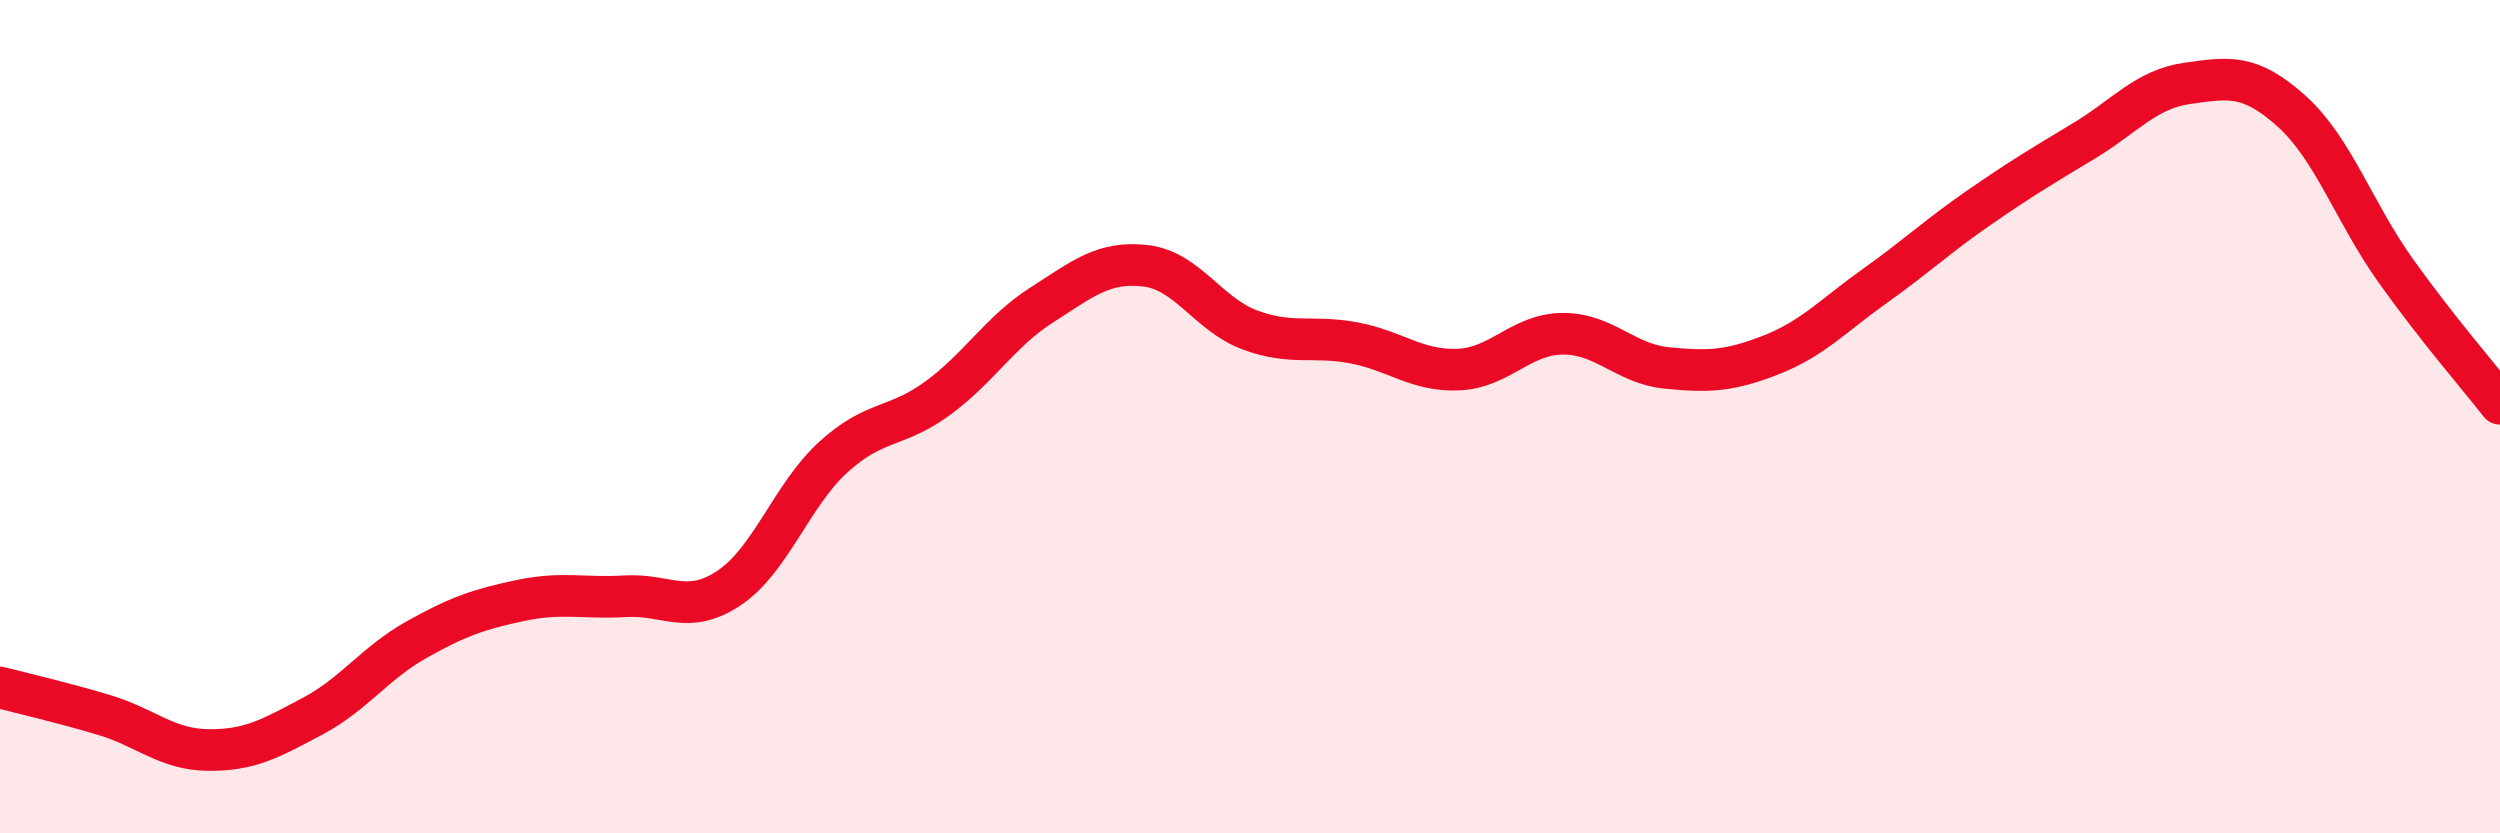
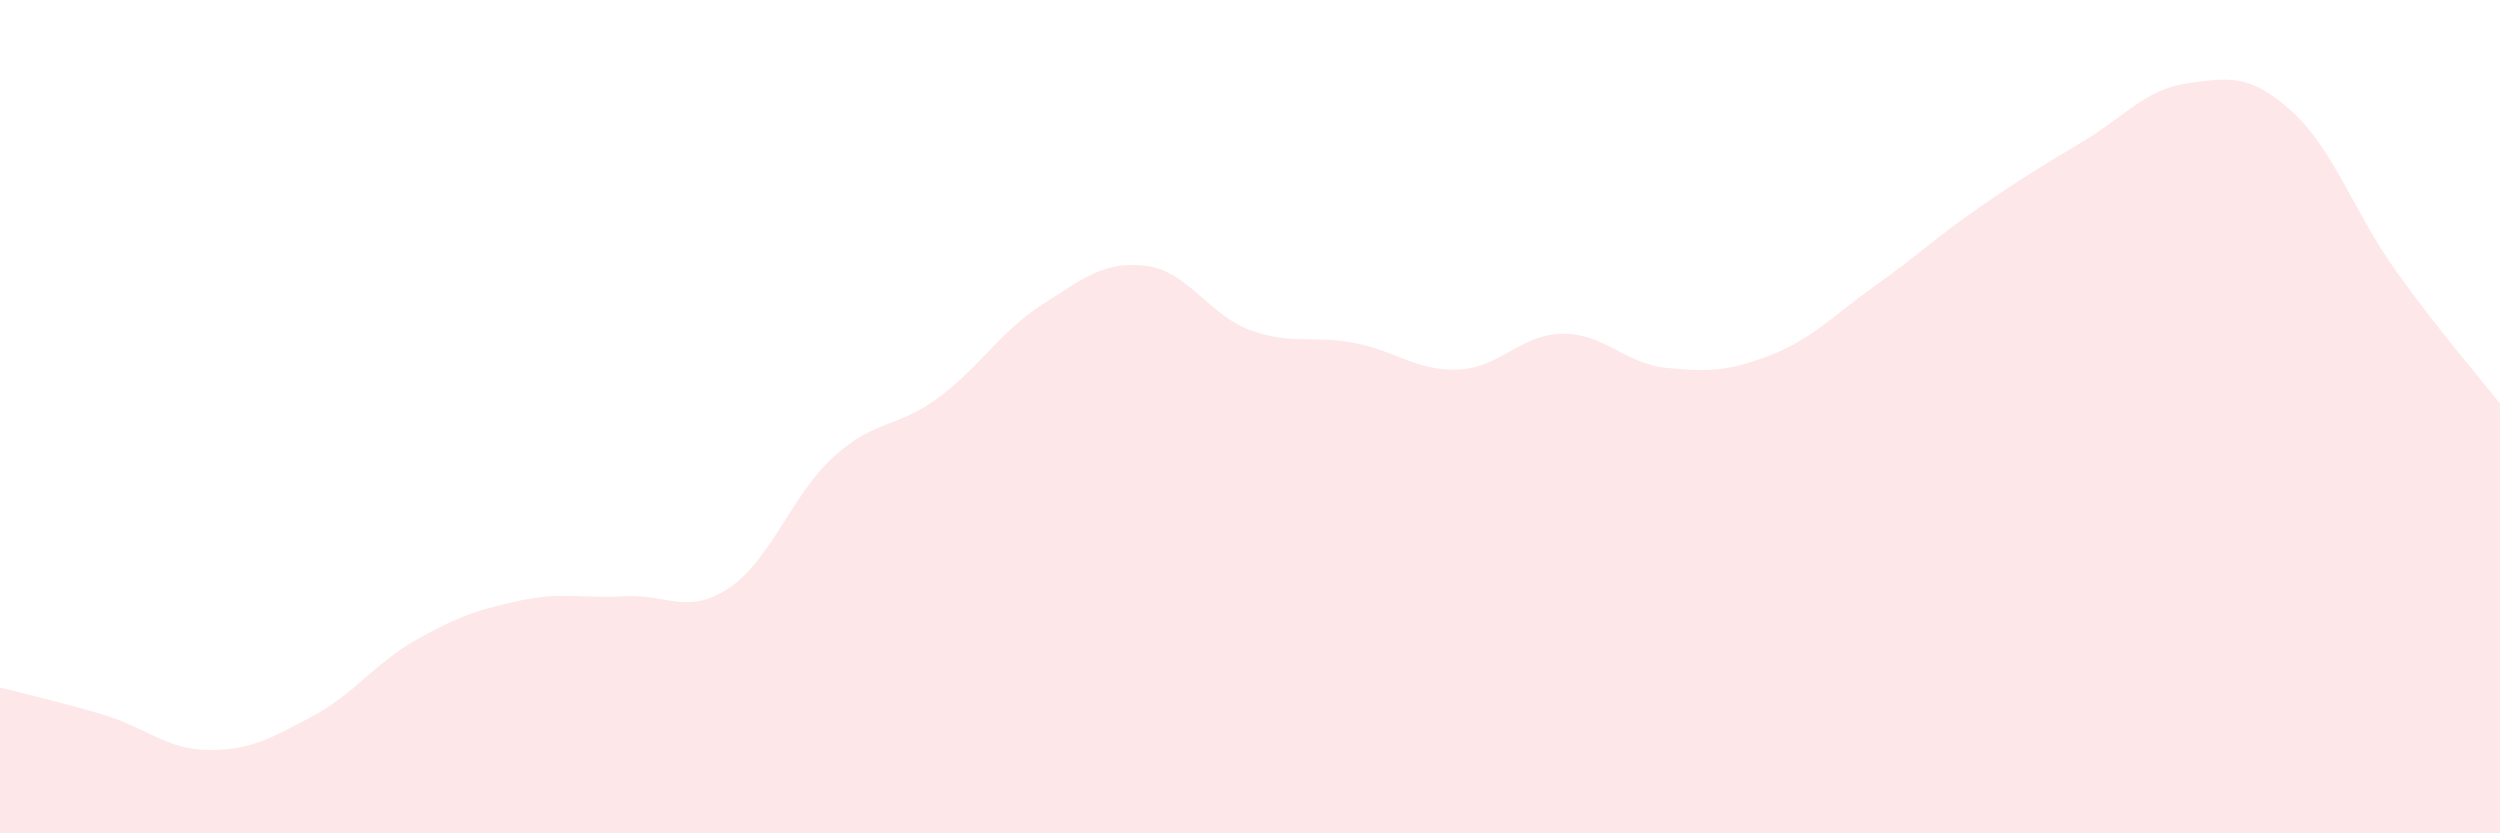
<svg xmlns="http://www.w3.org/2000/svg" width="60" height="20" viewBox="0 0 60 20">
  <path d="M 0,16.5 C 0.5,16.63 1.5,16.86 2.5,17.16 C 3.5,17.46 4,17.99 5,18 C 6,18.01 6.5,17.72 7.5,17.19 C 8.5,16.66 9,15.91 10,15.35 C 11,14.79 11.5,14.62 12.5,14.41 C 13.5,14.2 14,14.37 15,14.31 C 16,14.25 16.5,14.78 17.5,14.11 C 18.5,13.44 19,11.88 20,10.97 C 21,10.06 21.5,10.29 22.5,9.56 C 23.5,8.83 24,7.96 25,7.32 C 26,6.68 26.5,6.26 27.5,6.38 C 28.5,6.5 29,7.55 30,7.92 C 31,8.29 31.5,8.04 32.5,8.23 C 33.5,8.42 34,8.91 35,8.87 C 36,8.83 36.5,8.02 37.5,8.01 C 38.5,8 39,8.73 40,8.83 C 41,8.93 41.5,8.91 42.5,8.52 C 43.5,8.13 44,7.57 45,6.86 C 46,6.15 46.5,5.67 47.5,4.98 C 48.5,4.29 49,3.99 50,3.39 C 51,2.79 51.5,2.14 52.5,2 C 53.5,1.86 54,1.77 55,2.67 C 56,3.57 56.5,5.1 57.5,6.5 C 58.5,7.9 59.5,9.05 60,9.69L60 20L0 20Z" fill="#EB0A25" opacity="0.1" stroke-linecap="round" stroke-linejoin="round" />
-   <path d="M 0,16.5 C 0.5,16.63 1.5,16.86 2.5,17.16 C 3.5,17.46 4,17.99 5,18 C 6,18.01 6.5,17.72 7.5,17.19 C 8.5,16.66 9,15.91 10,15.35 C 11,14.79 11.5,14.62 12.5,14.41 C 13.5,14.2 14,14.37 15,14.31 C 16,14.25 16.5,14.78 17.5,14.11 C 18.5,13.44 19,11.88 20,10.97 C 21,10.06 21.5,10.29 22.5,9.56 C 23.5,8.83 24,7.96 25,7.32 C 26,6.68 26.5,6.26 27.5,6.38 C 28.5,6.5 29,7.55 30,7.92 C 31,8.29 31.5,8.04 32.5,8.23 C 33.5,8.42 34,8.91 35,8.87 C 36,8.83 36.5,8.02 37.5,8.01 C 38.5,8 39,8.73 40,8.83 C 41,8.93 41.5,8.91 42.5,8.52 C 43.5,8.13 44,7.57 45,6.86 C 46,6.15 46.5,5.67 47.5,4.98 C 48.5,4.29 49,3.99 50,3.39 C 51,2.79 51.5,2.14 52.5,2 C 53.5,1.86 54,1.77 55,2.67 C 56,3.57 56.5,5.1 57.5,6.5 C 58.5,7.9 59.5,9.05 60,9.69" stroke="#EB0A25" stroke-width="1" fill="none" stroke-linecap="round" stroke-linejoin="round" />
</svg>